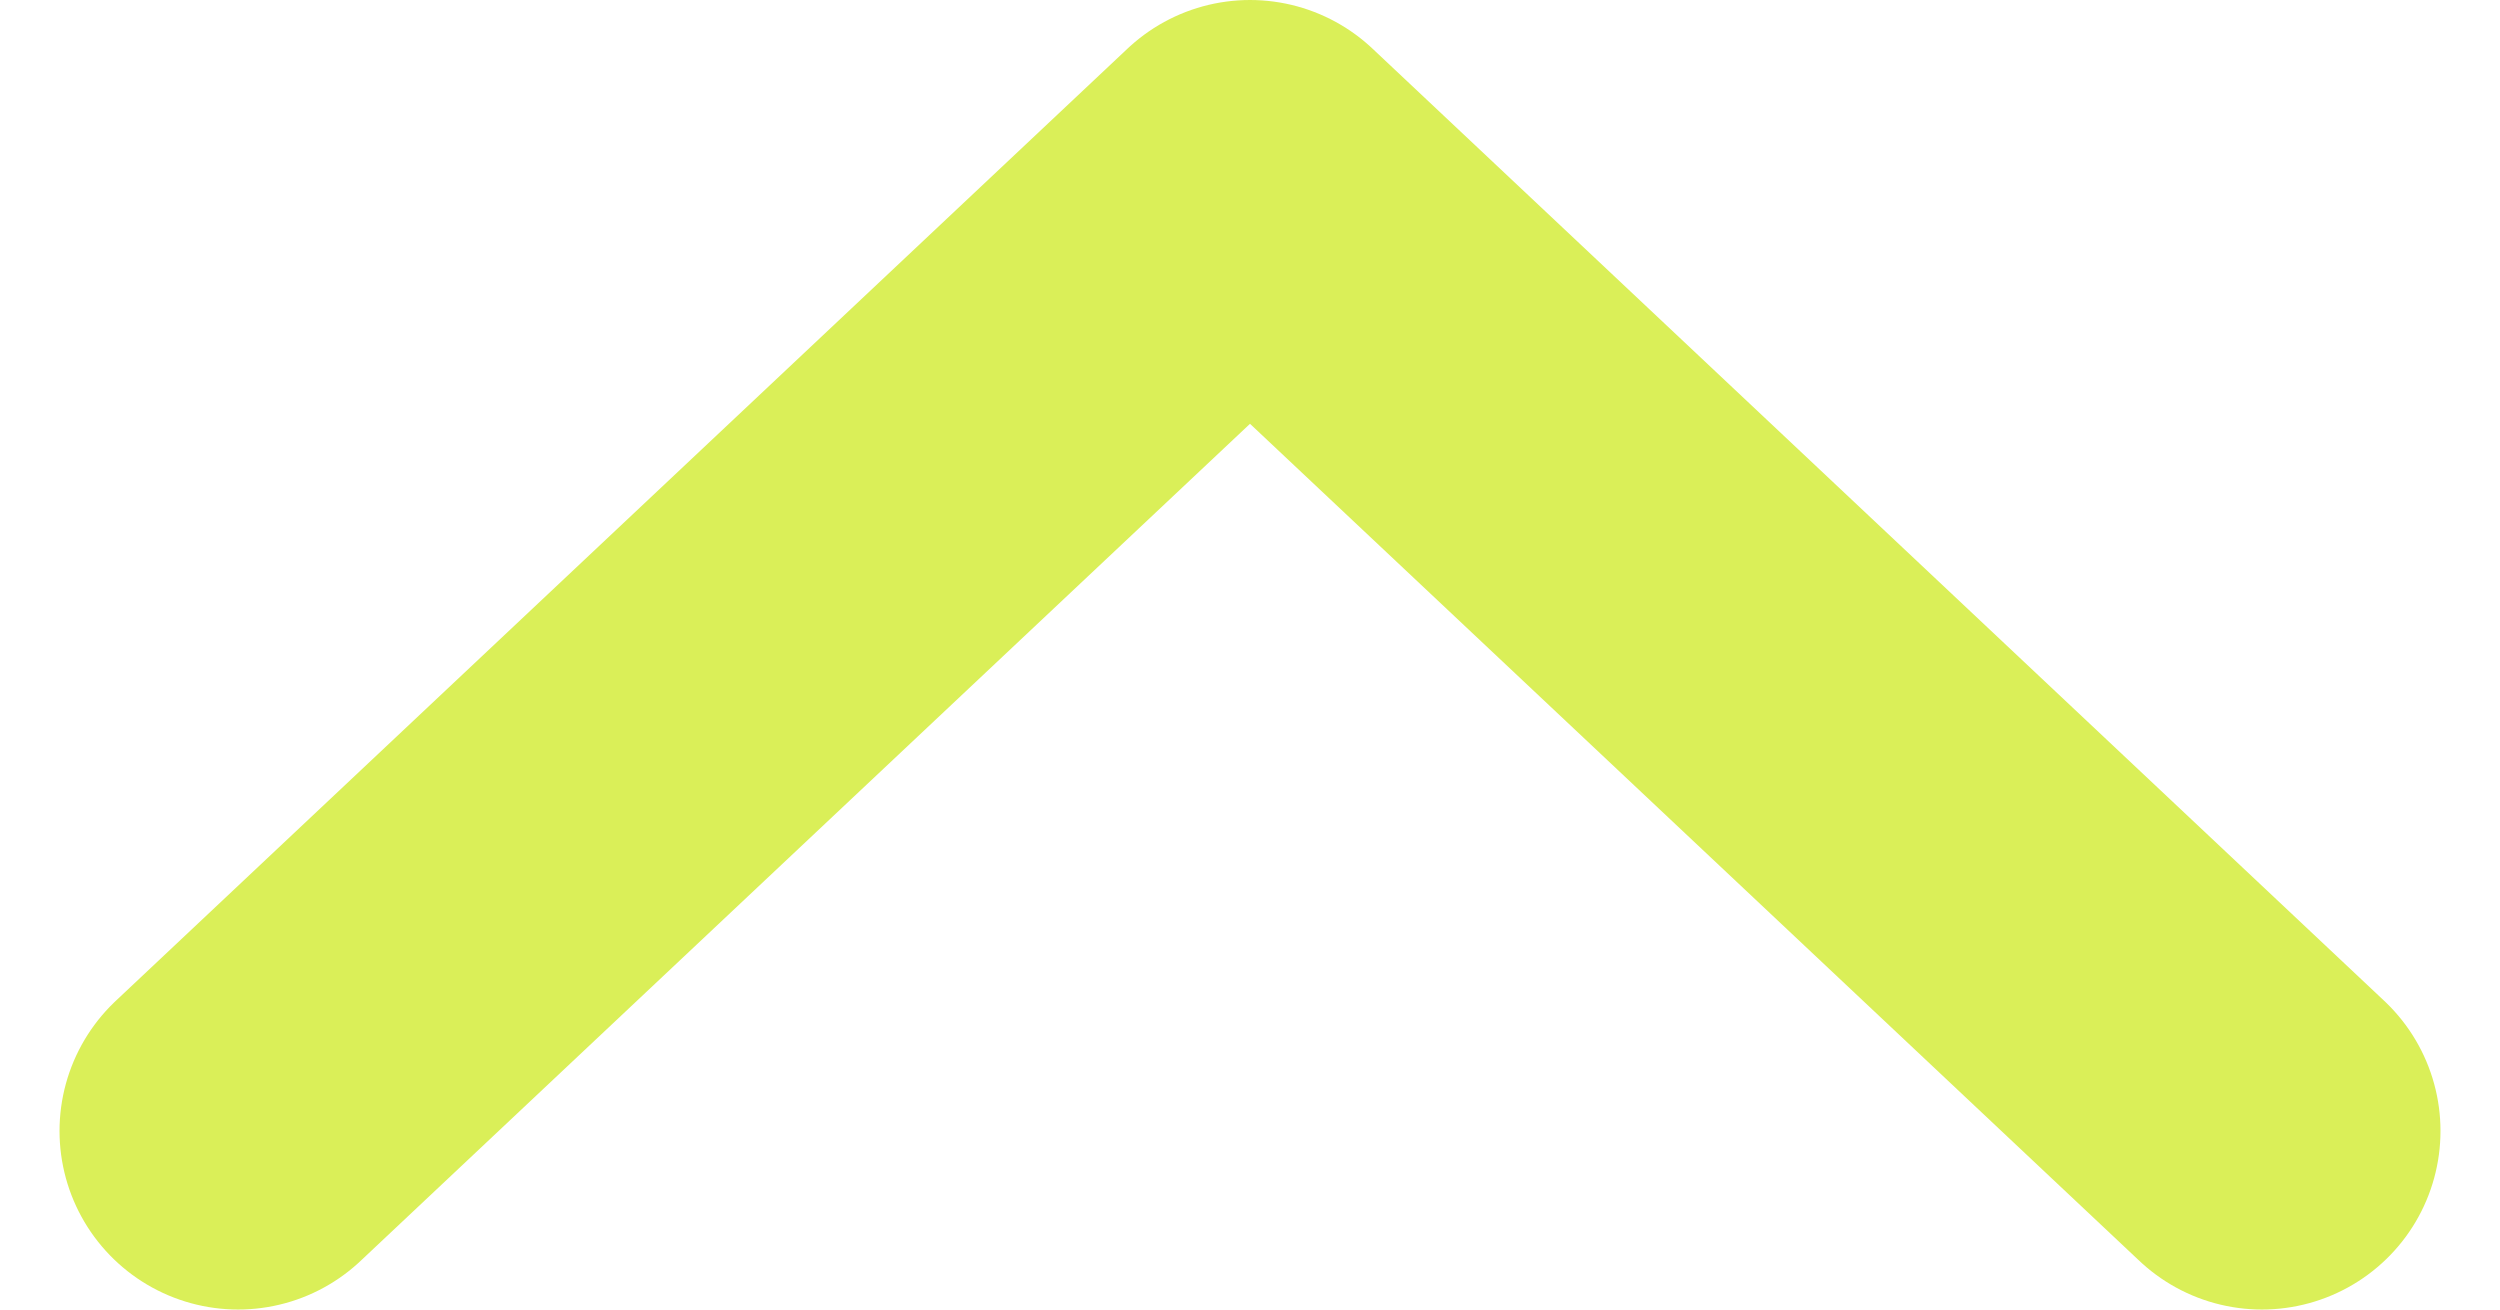
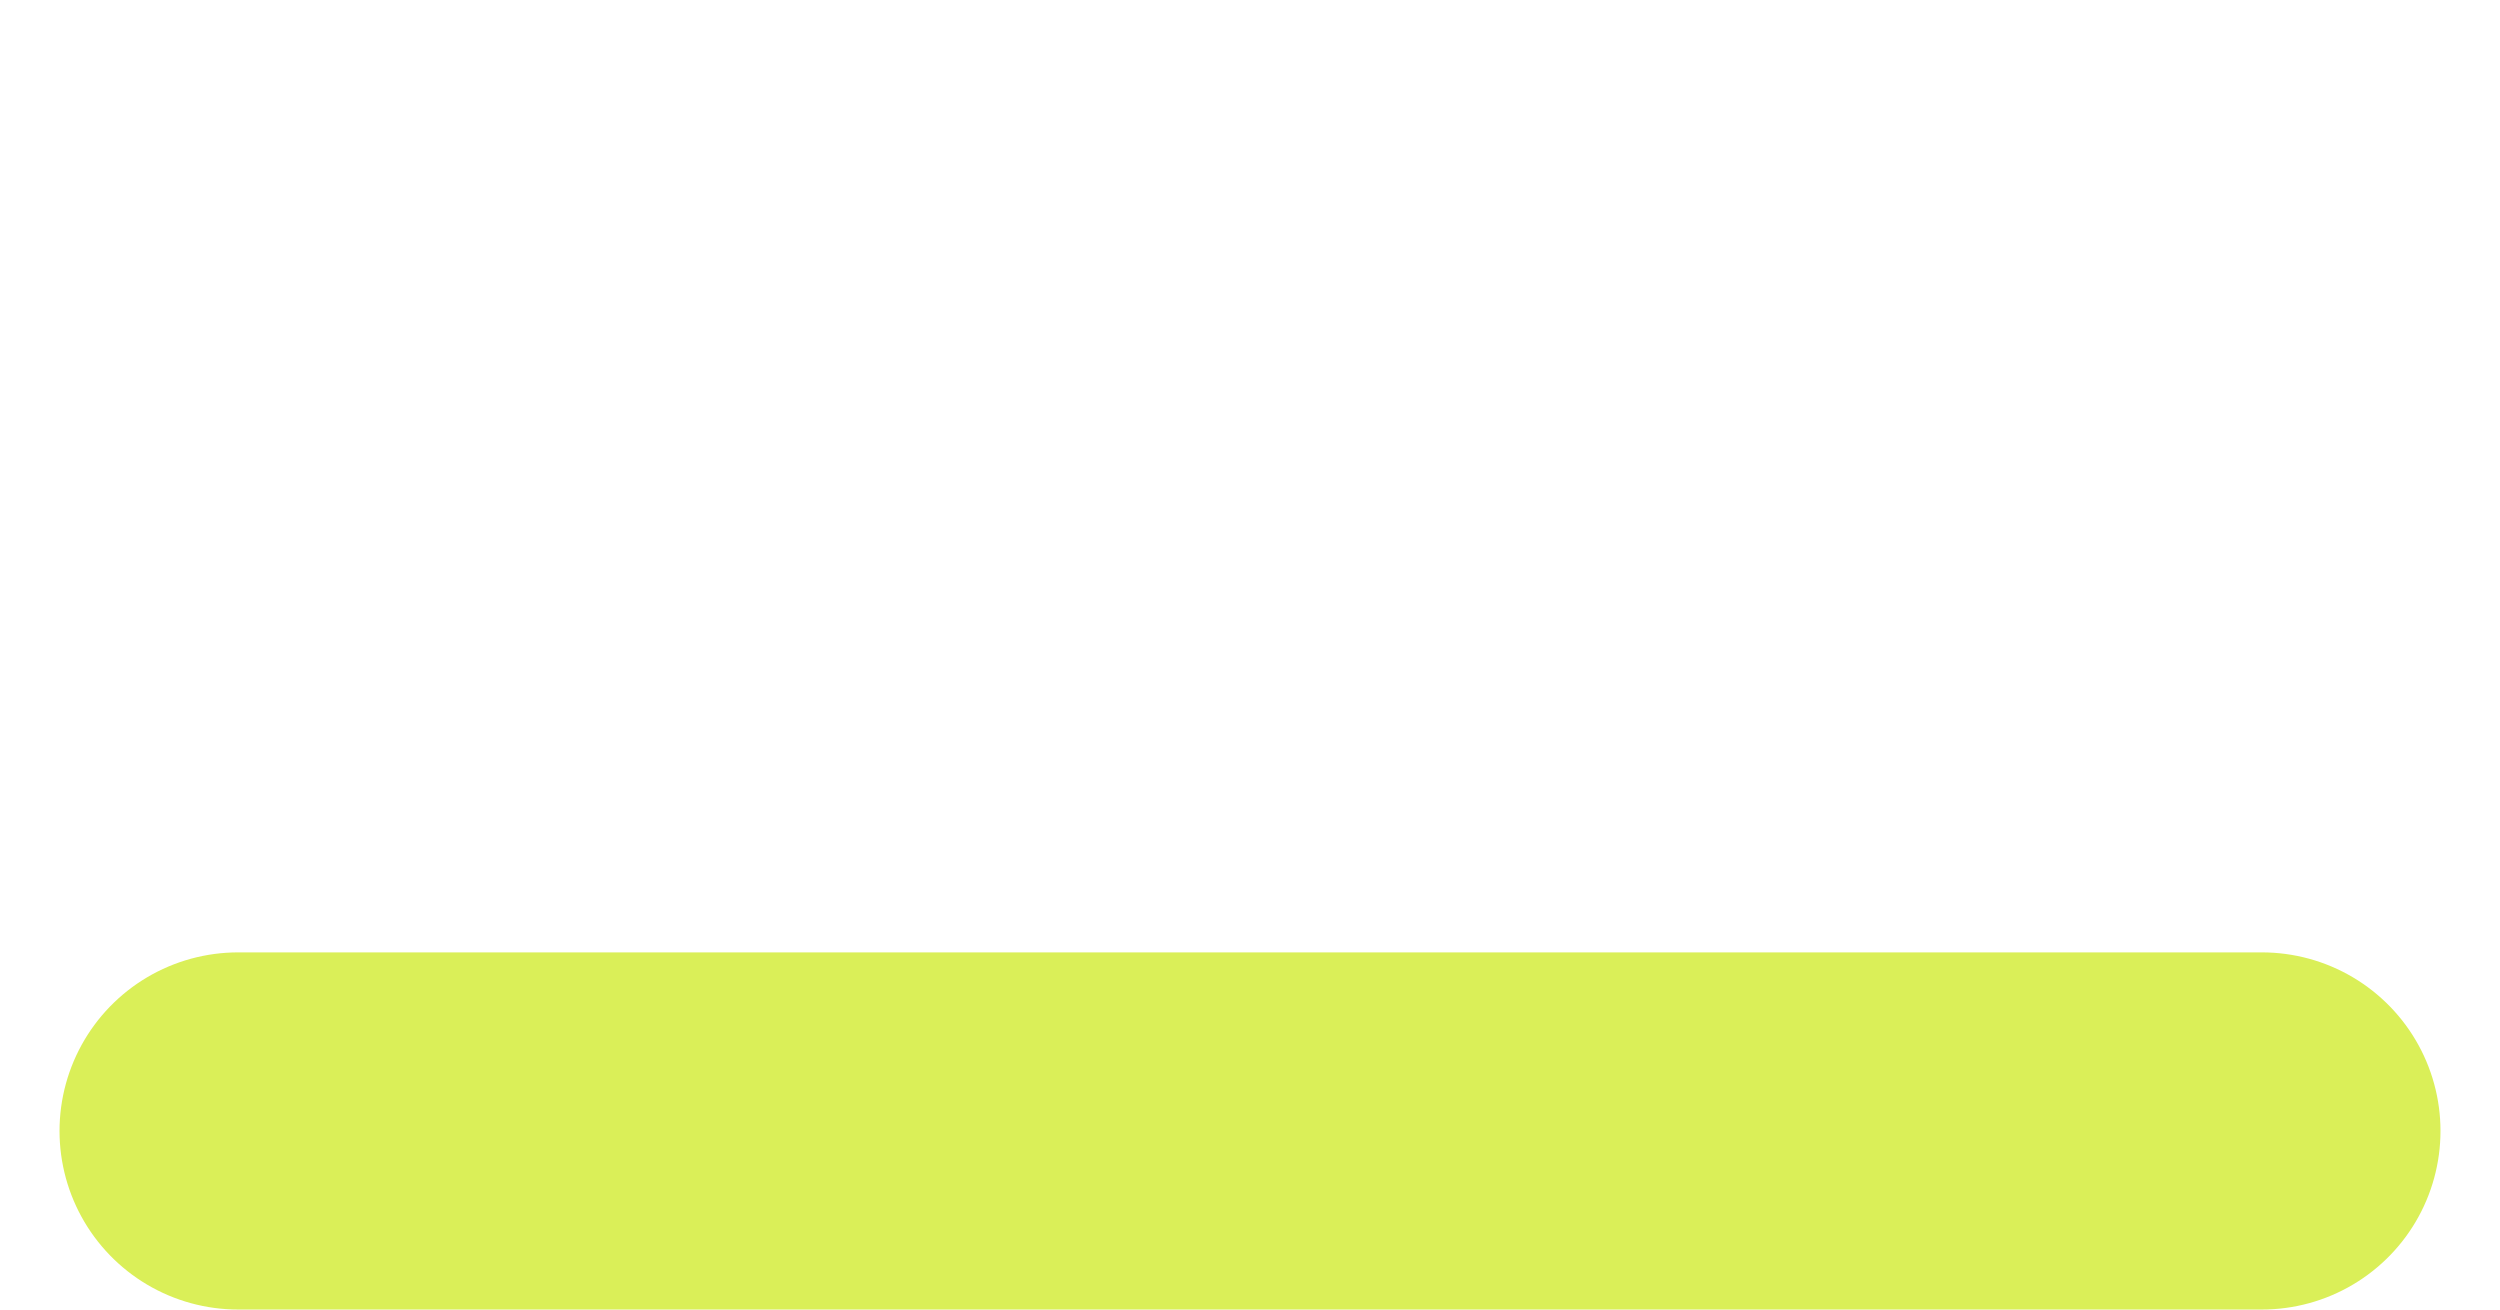
<svg xmlns="http://www.w3.org/2000/svg" width="21" height="11" viewBox="0 0 21 11" fill="none">
-   <path d="M2 9.5L10.5 1.5L19 9.5" stroke="#DAEF58" stroke-width="3" stroke-linecap="round" stroke-linejoin="round" />
+   <path d="M2 9.5L19 9.5" stroke="#DAEF58" stroke-width="3" stroke-linecap="round" stroke-linejoin="round" />
</svg>